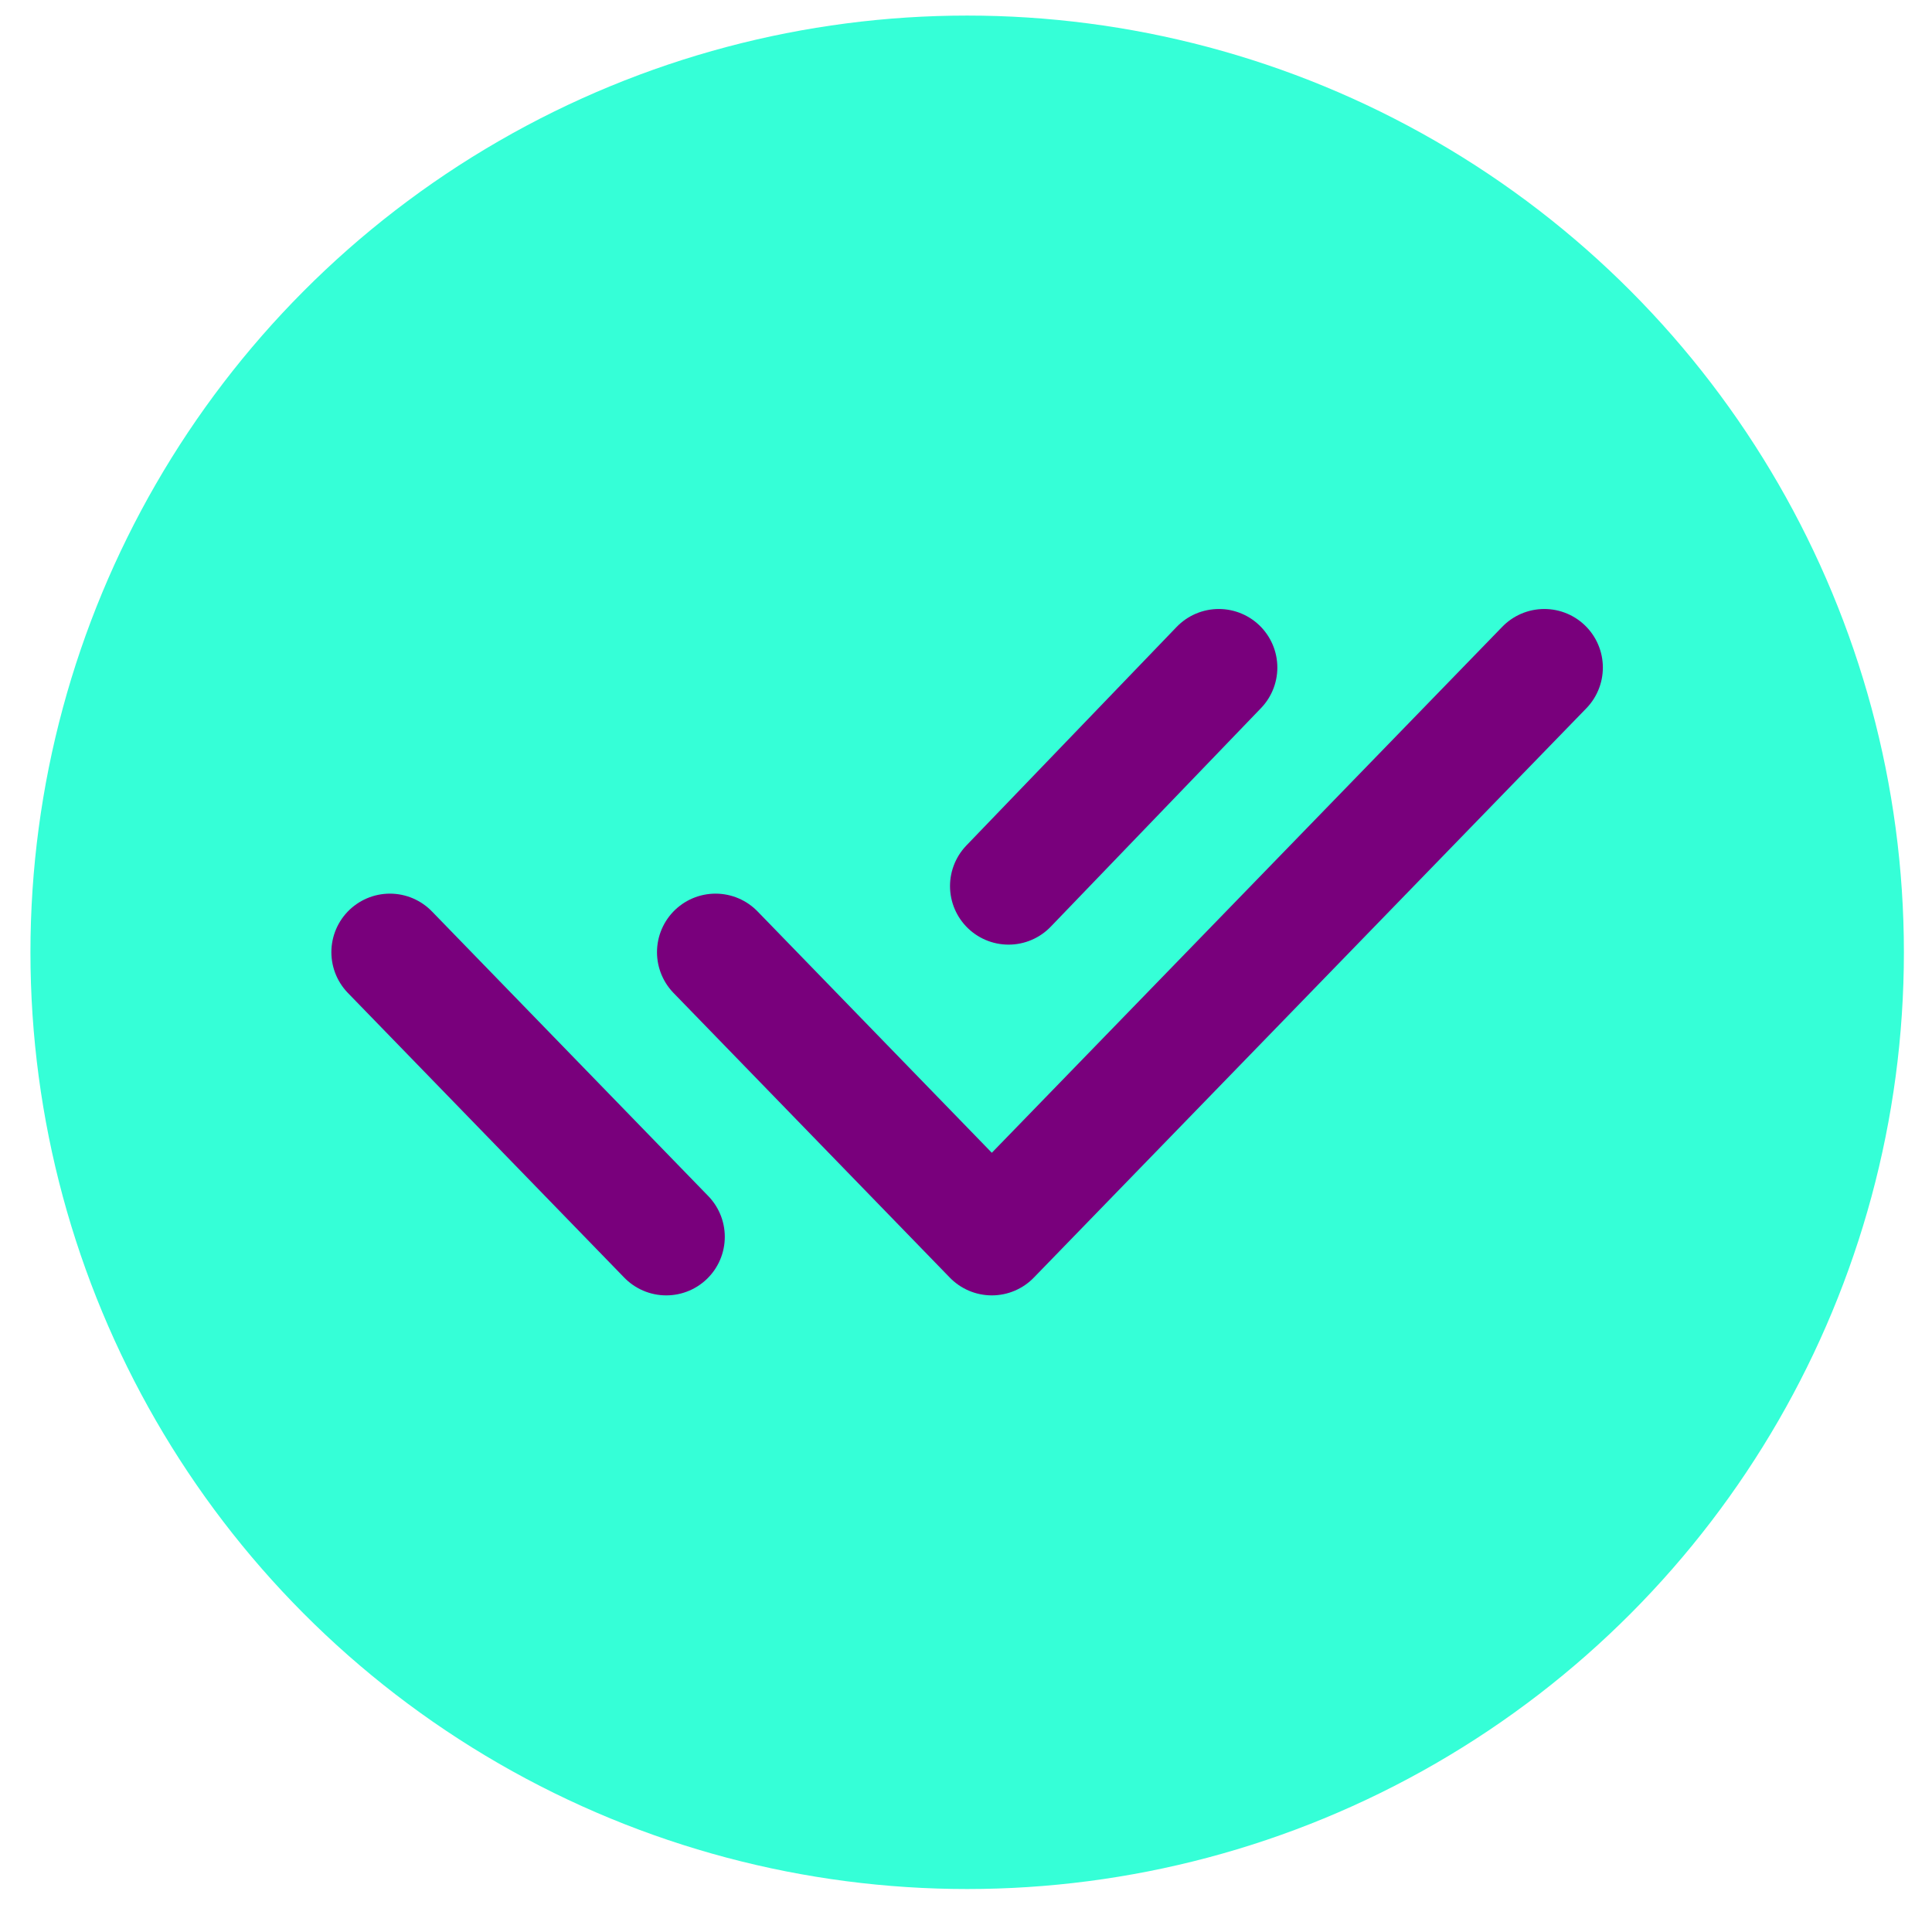
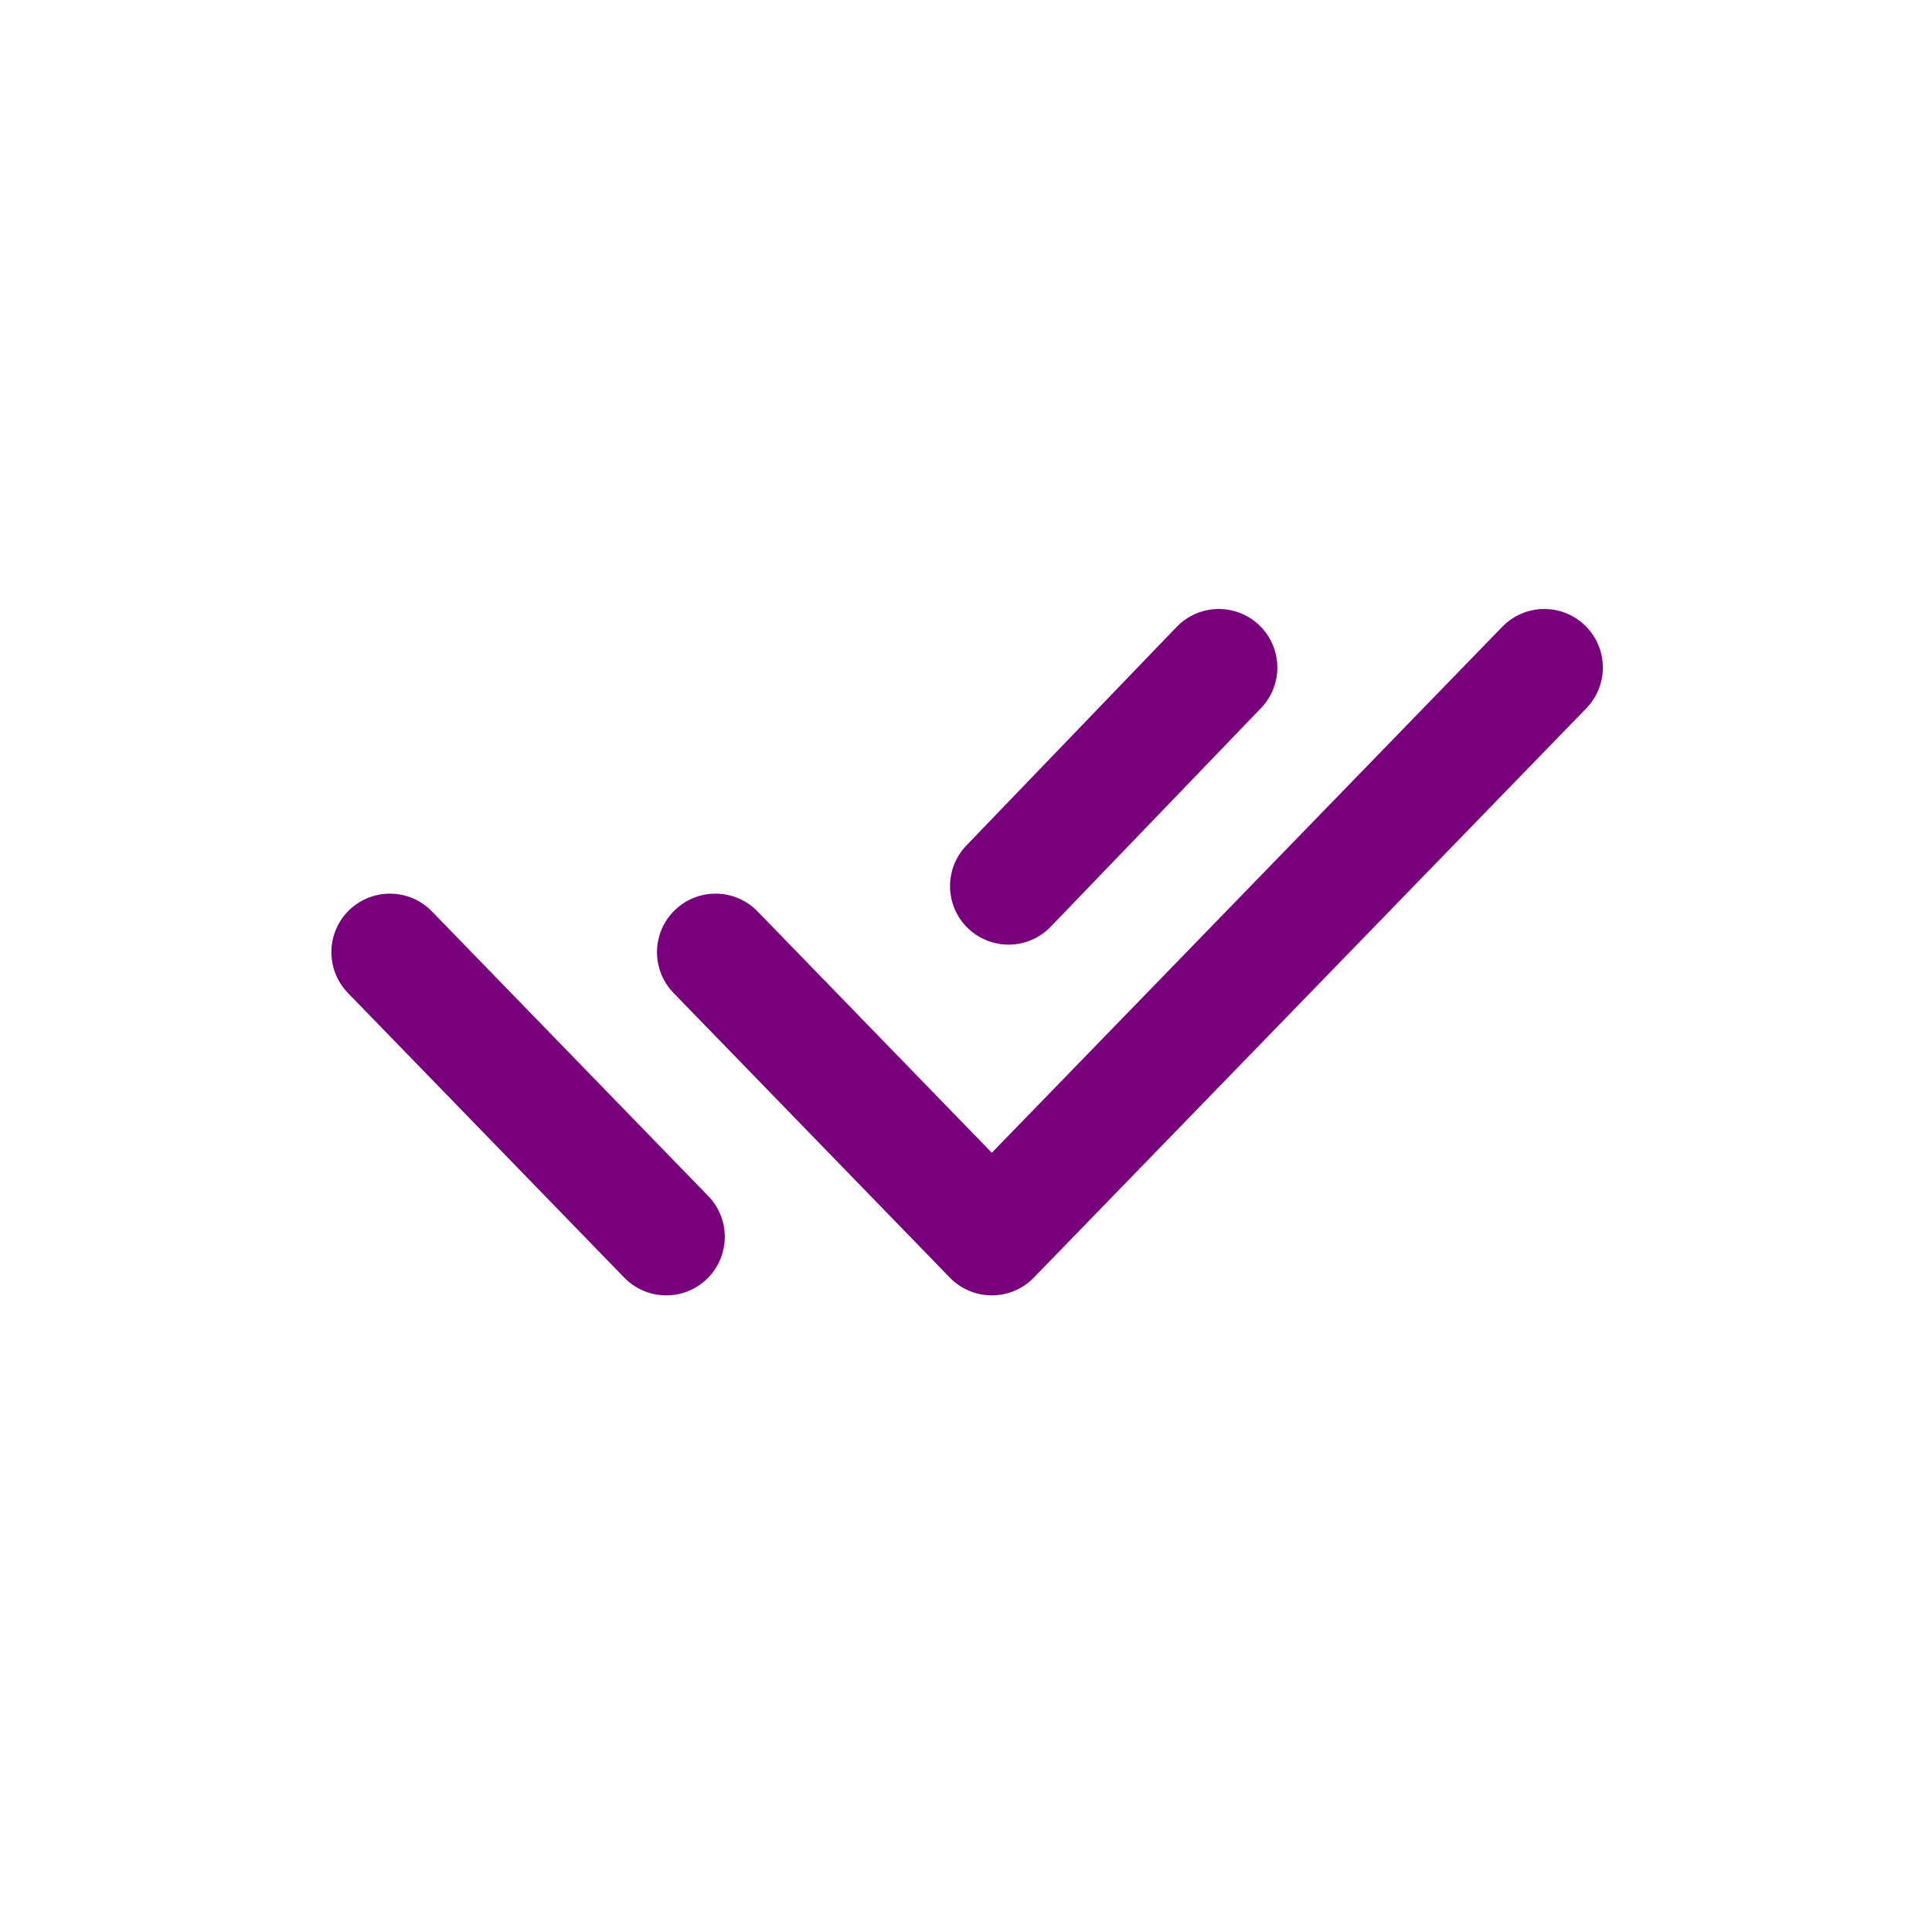
<svg xmlns="http://www.w3.org/2000/svg" width="33" height="33" viewBox="0 0 33 33" fill="none">
-   <circle cx="16.52" cy="16.266" r="16" fill="#35FFD7" />
  <path d="M12.222 16.264L16.941 21.126L26.378 11.402M6.66 16.264L11.38 21.126M20.818 11.402L17.227 15.135" stroke="#79007C" stroke-width="2" stroke-linecap="round" stroke-linejoin="round" />
</svg>